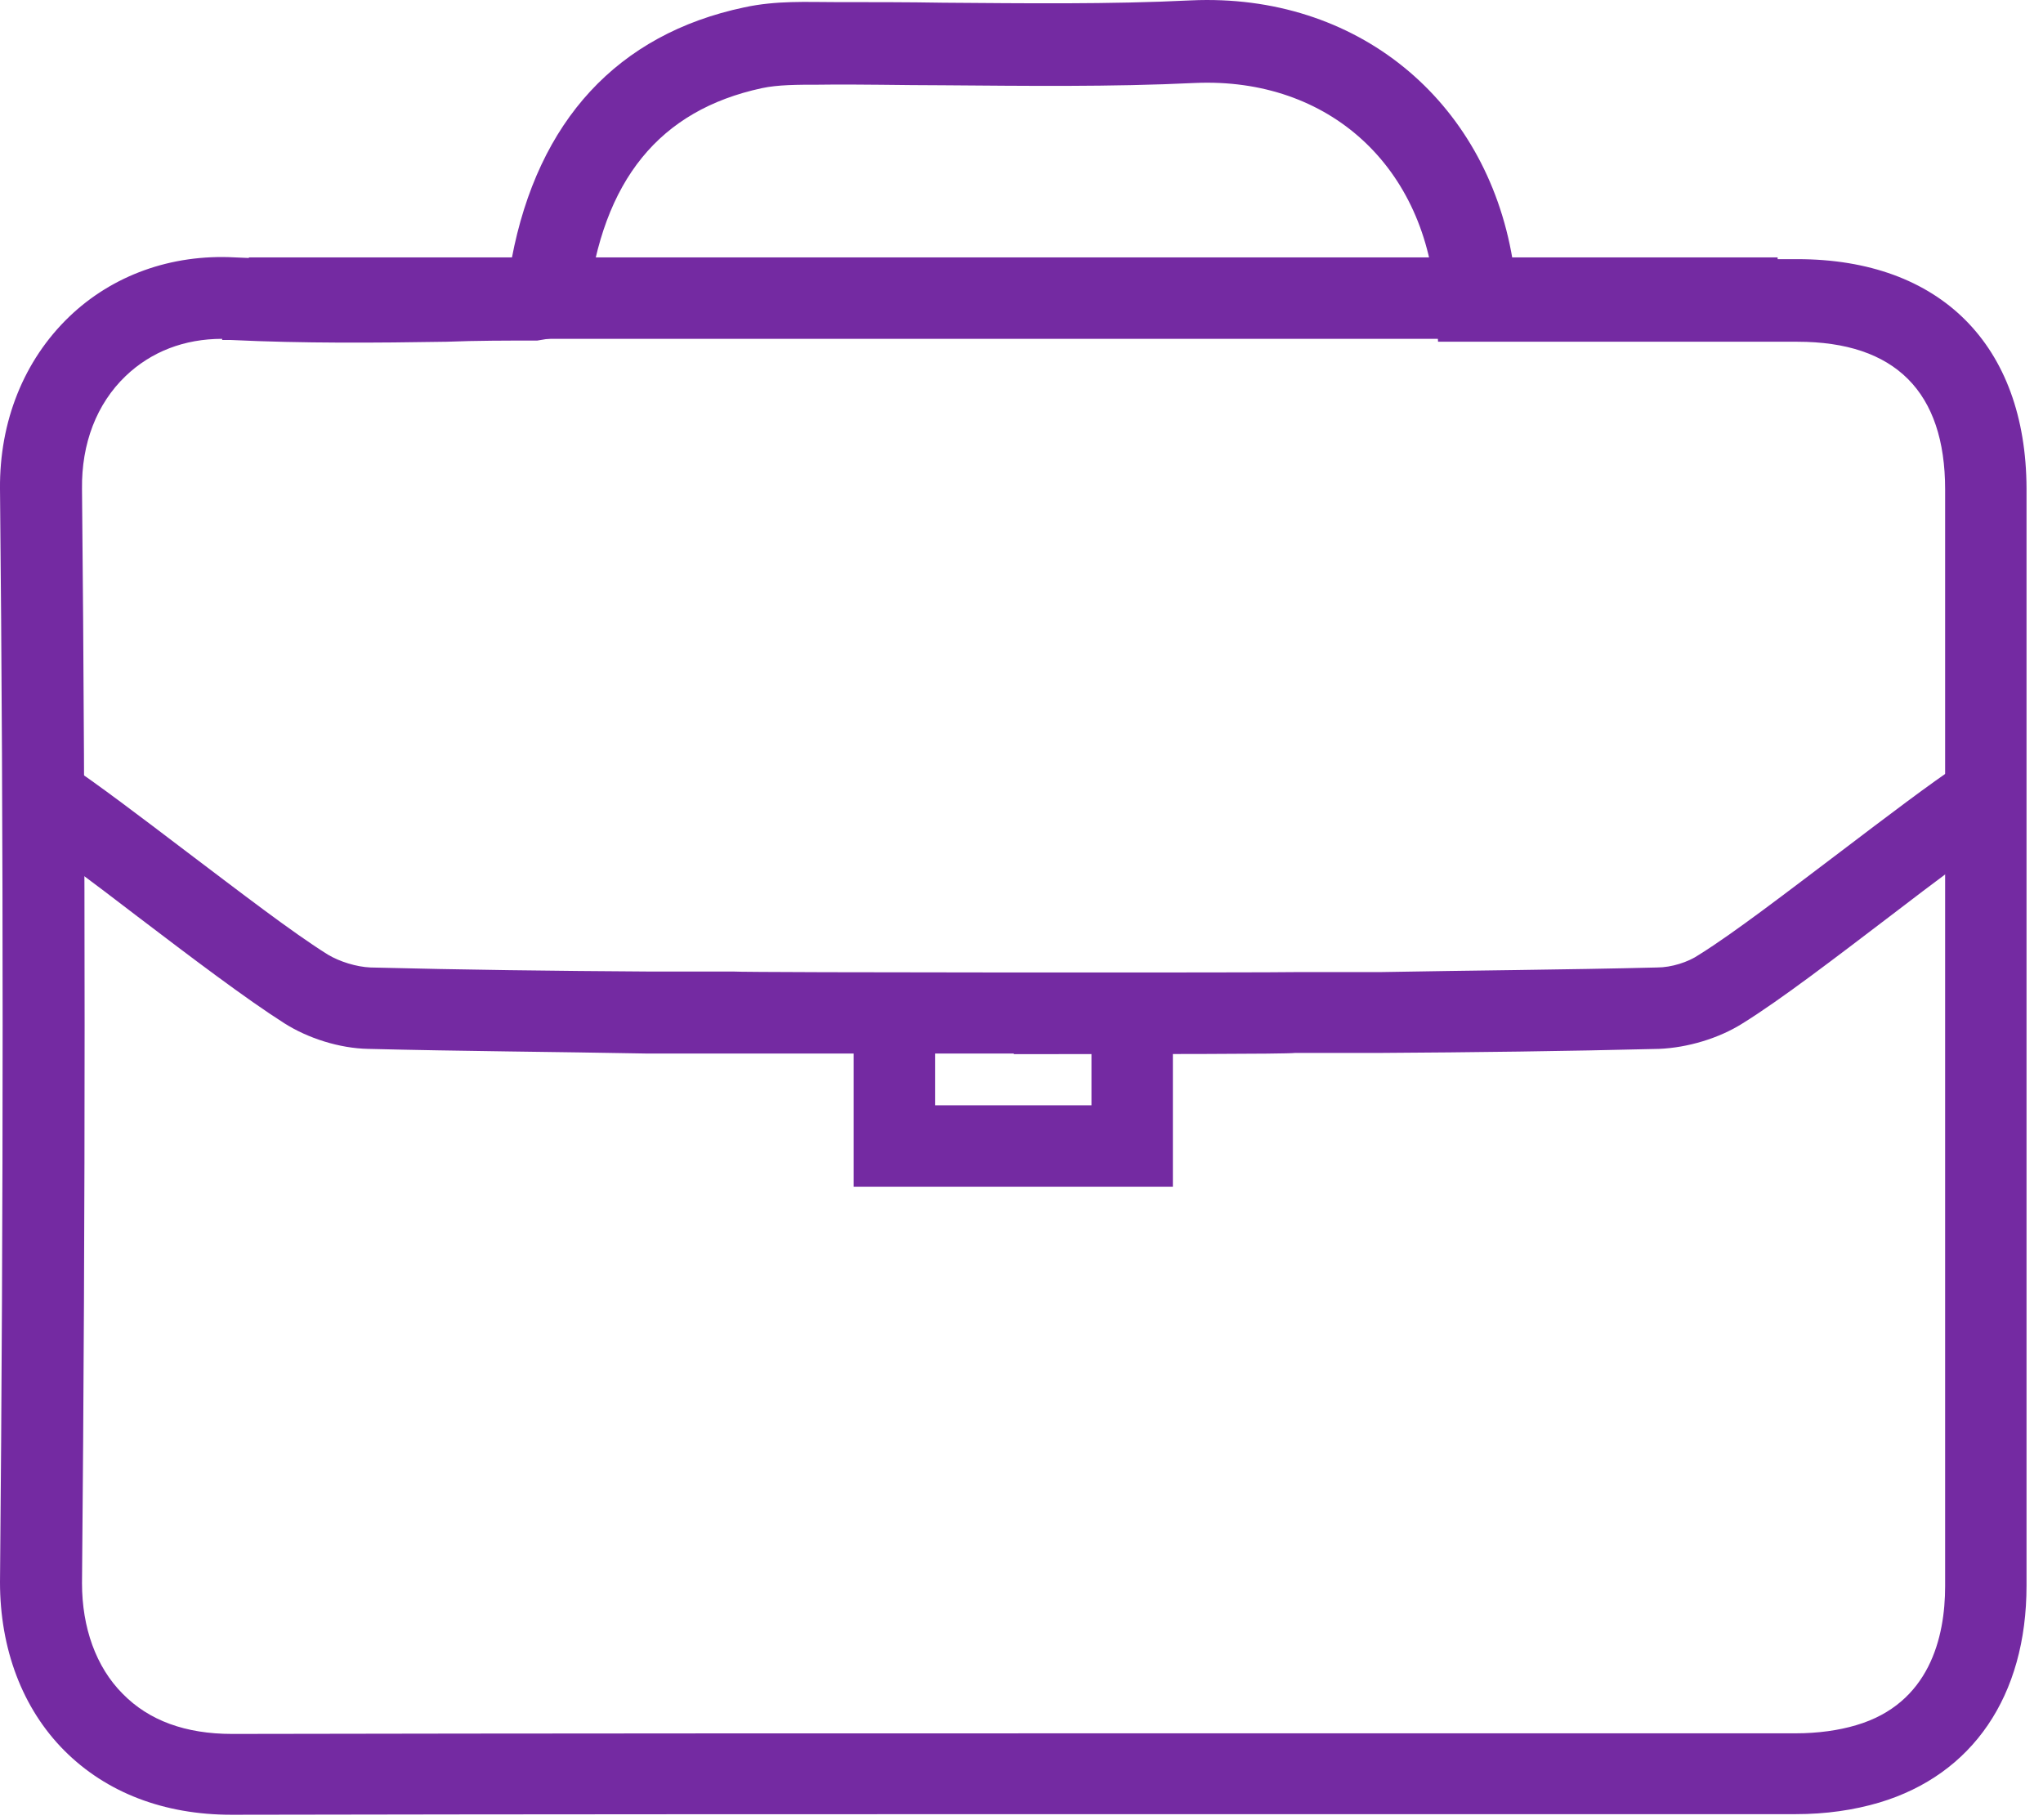
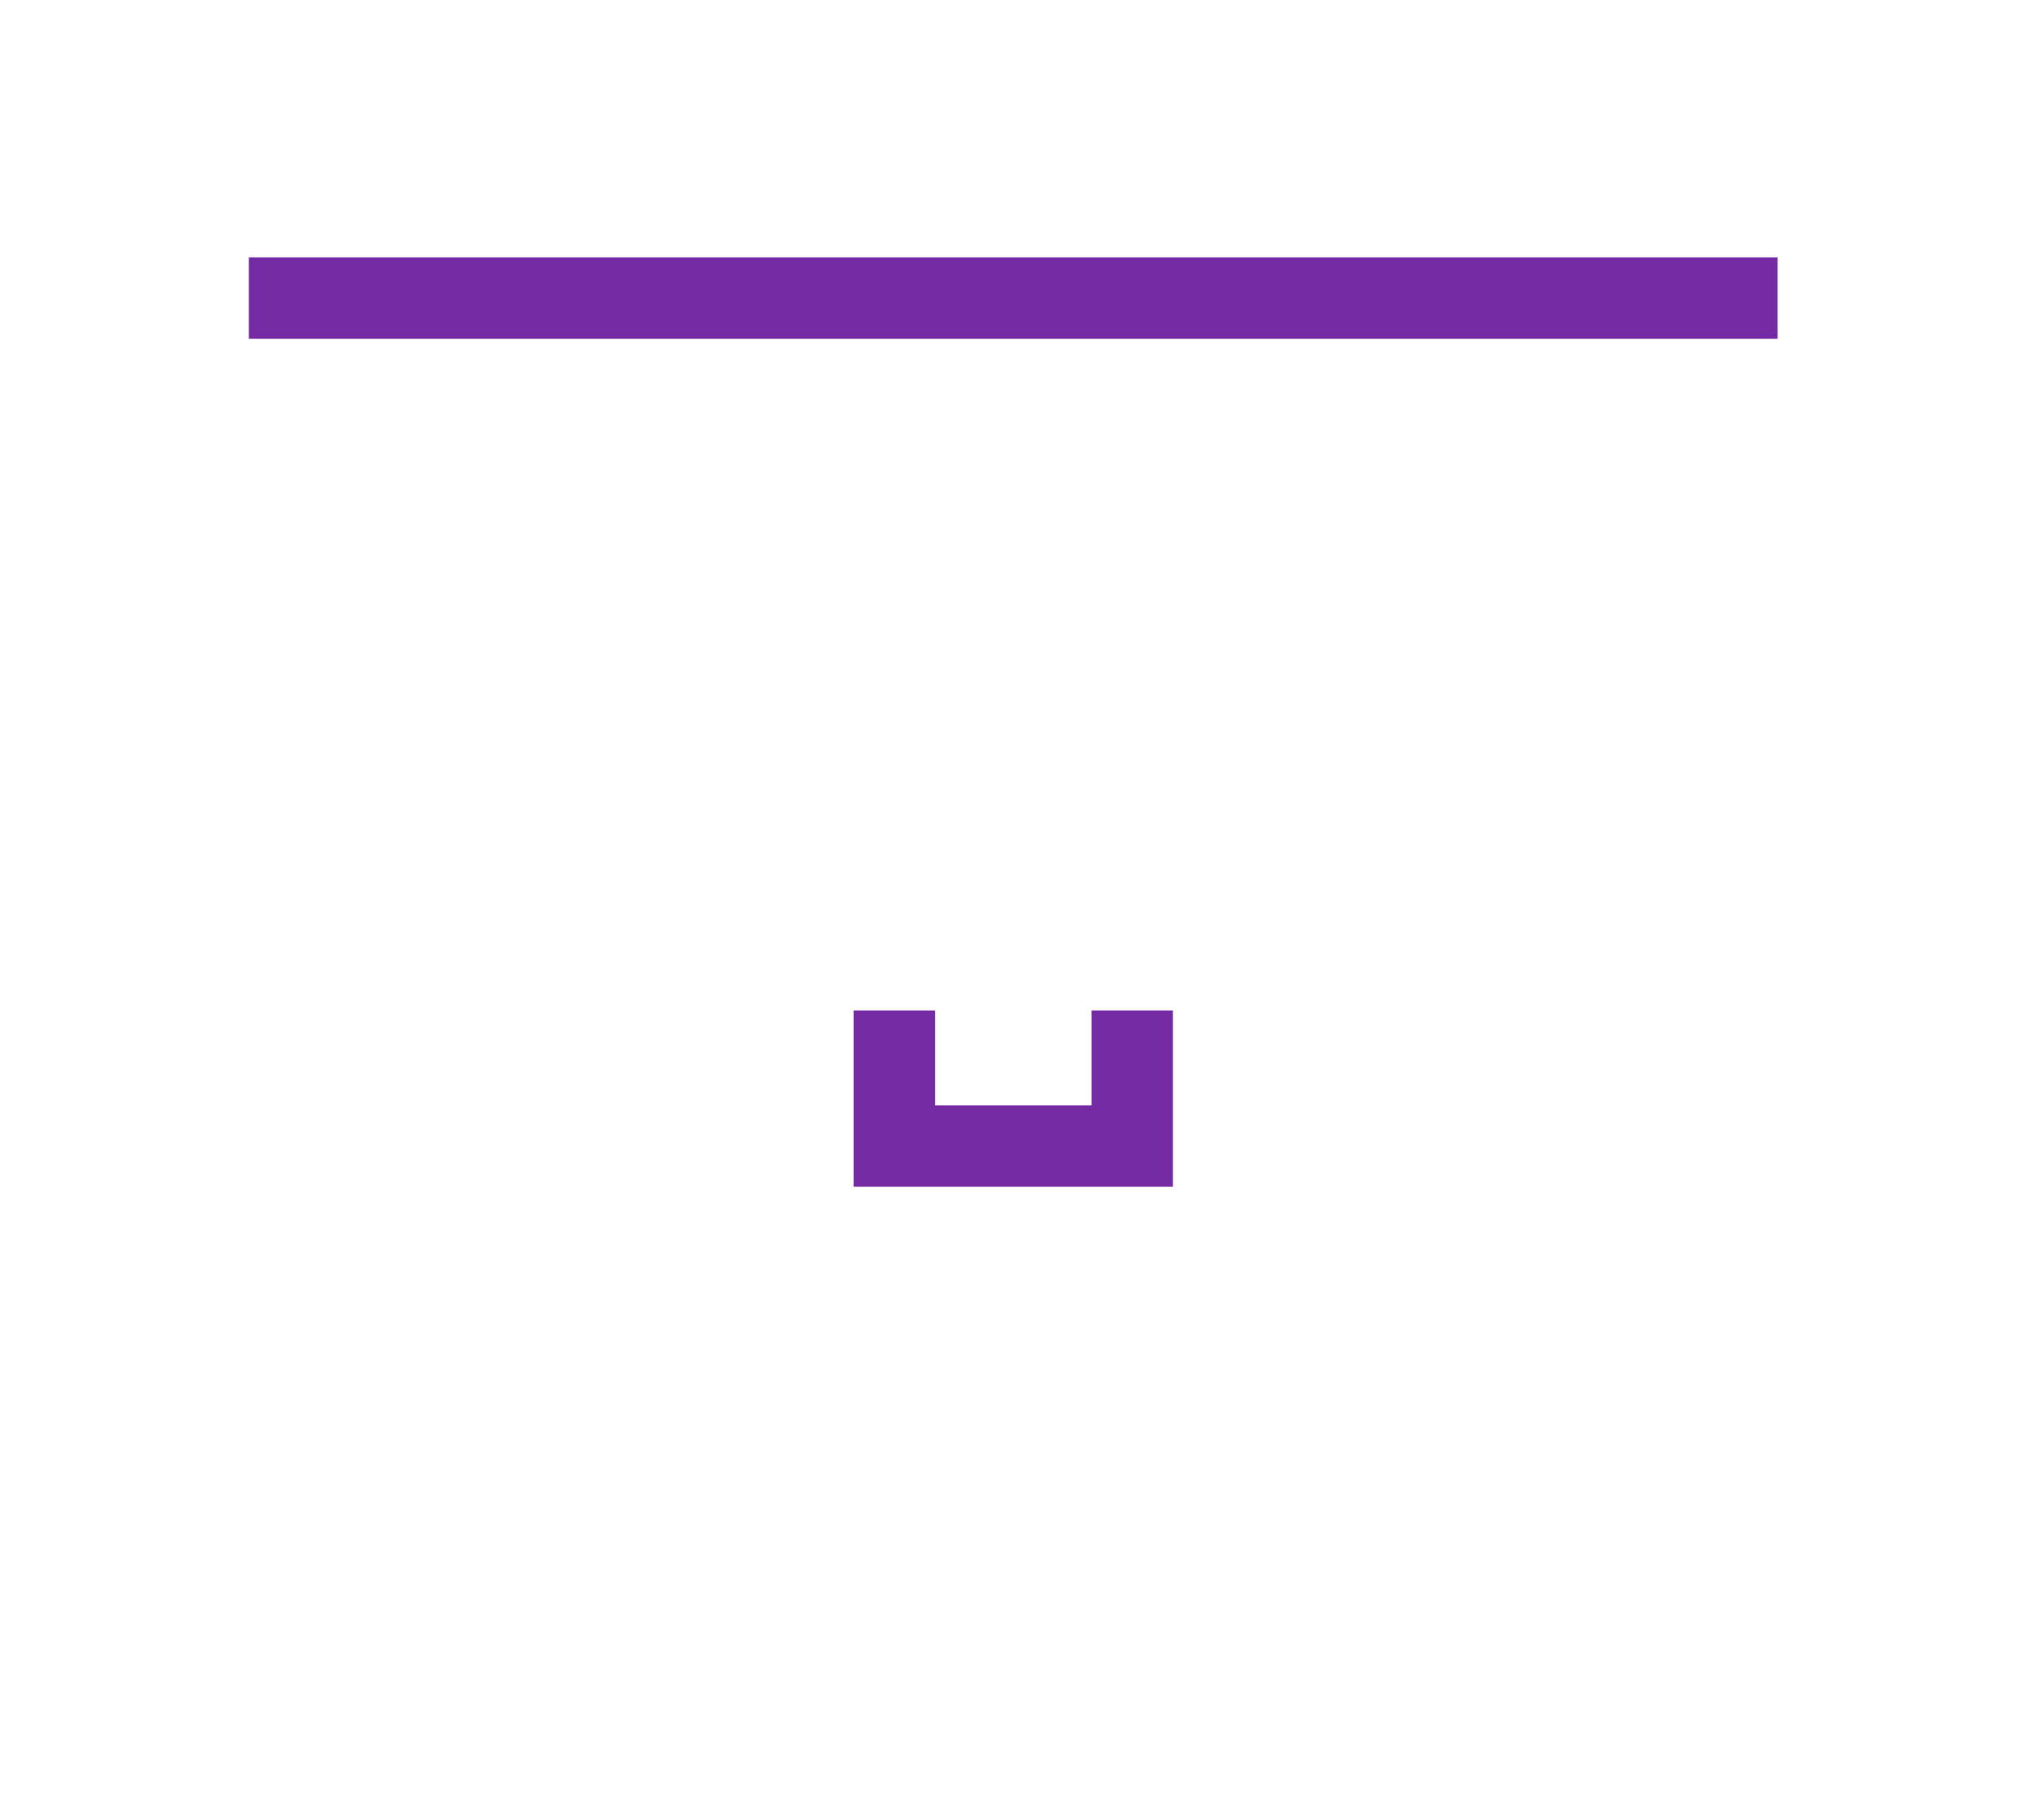
<svg xmlns="http://www.w3.org/2000/svg" width="64" height="57" viewBox="0 0 64 57" fill="none">
-   <path d="M31.751 33.002C27.47 33.002 23.171 33.002 22.934 33.002H20.275C17.36 32.947 14.445 32.929 11.531 32.856C10.638 32.838 9.655 32.528 8.908 32.054C7.705 31.289 5.975 29.978 4.299 28.703C2.896 27.628 1.567 26.626 0.638 26.007L2.058 23.894C3.042 24.549 4.408 25.588 5.847 26.681C7.487 27.919 9.163 29.213 10.274 29.905C10.638 30.123 11.167 30.288 11.604 30.306C14.5 30.379 17.397 30.415 20.311 30.433H22.971C23.39 30.47 40.13 30.47 40.55 30.451H43.209C46.105 30.397 49.002 30.379 51.916 30.306C52.354 30.306 52.882 30.142 53.228 29.905C54.339 29.213 56.015 27.919 57.655 26.681C59.094 25.588 60.46 24.549 61.444 23.894L62.864 26.007C61.935 26.626 60.606 27.628 59.203 28.703C57.527 29.978 55.797 31.308 54.594 32.054C53.847 32.528 52.864 32.819 51.971 32.856C49.056 32.929 46.142 32.965 43.227 32.983H40.568C40.313 33.02 36.05 33.02 31.769 33.02L31.751 33.002Z" fill="#742AA2" />
  <path d="M36.742 37.173H26.742V31.654H29.292V34.623H34.192V31.654H36.742V37.173Z" fill="#742AA2" />
-   <path d="M7.25 56.847C5.137 56.847 3.334 56.154 2.022 54.843C0.693 53.513 0 51.637 0 49.56C0.11 37.756 0.11 26.225 0 15.313C-0.018 13.2 0.747 11.288 2.168 9.921C3.516 8.628 5.356 7.954 7.36 8.063C9.546 8.173 11.786 8.136 13.954 8.118C14.646 8.118 15.338 8.118 16.031 8.1C16.85 3.783 19.346 1.068 23.317 0.23C24.319 0.012 25.285 0.066 26.159 0.066C27.306 0.066 28.436 0.066 29.547 0.085C32.097 0.103 34.739 0.139 37.307 0.012C42.499 -0.225 46.543 3.127 47.381 8.118H56.307C60.788 8.118 63.466 10.814 63.484 15.295C63.484 19.776 63.484 24.258 63.484 28.739V38.849C63.484 42.456 63.484 46.063 63.484 49.669C63.484 53.13 61.79 55.59 58.875 56.464C58.074 56.701 57.2 56.828 56.252 56.828C49.731 56.828 43.191 56.828 36.67 56.828C26.888 56.828 17.087 56.828 7.287 56.847H7.269H7.25ZM6.959 10.614C5.775 10.614 4.737 11.014 3.935 11.78C3.024 12.654 2.551 13.893 2.569 15.313C2.678 26.243 2.678 37.774 2.569 49.596C2.569 50.981 3.006 52.22 3.844 53.058C4.664 53.896 5.811 54.315 7.269 54.315H7.287C17.087 54.296 26.888 54.296 36.67 54.296C43.209 54.296 49.731 54.296 56.252 54.296C56.944 54.296 57.6 54.205 58.147 54.041C60.442 53.367 60.934 51.291 60.934 49.688C60.934 46.081 60.934 42.474 60.934 38.885V28.775C60.934 24.294 60.934 19.813 60.934 15.332C60.934 12.271 59.367 10.705 56.307 10.705H45.049L44.976 9.502C44.703 5.24 41.643 2.416 37.435 2.599C34.793 2.726 32.116 2.69 29.529 2.671C28.236 2.671 26.942 2.635 25.649 2.653C24.975 2.653 24.374 2.653 23.864 2.762C20.658 3.455 18.872 5.641 18.417 9.484L18.308 10.34L17.47 10.559L17.142 9.32L17.379 10.577L16.832 10.668C15.885 10.668 14.938 10.668 13.99 10.705C11.786 10.741 9.491 10.759 7.232 10.65C7.141 10.65 7.05 10.65 6.959 10.65V10.614Z" fill="#742AA2" />
  <path d="M55.687 8.063H7.796V10.614H55.687V8.063Z" fill="#742AA2" />
</svg>